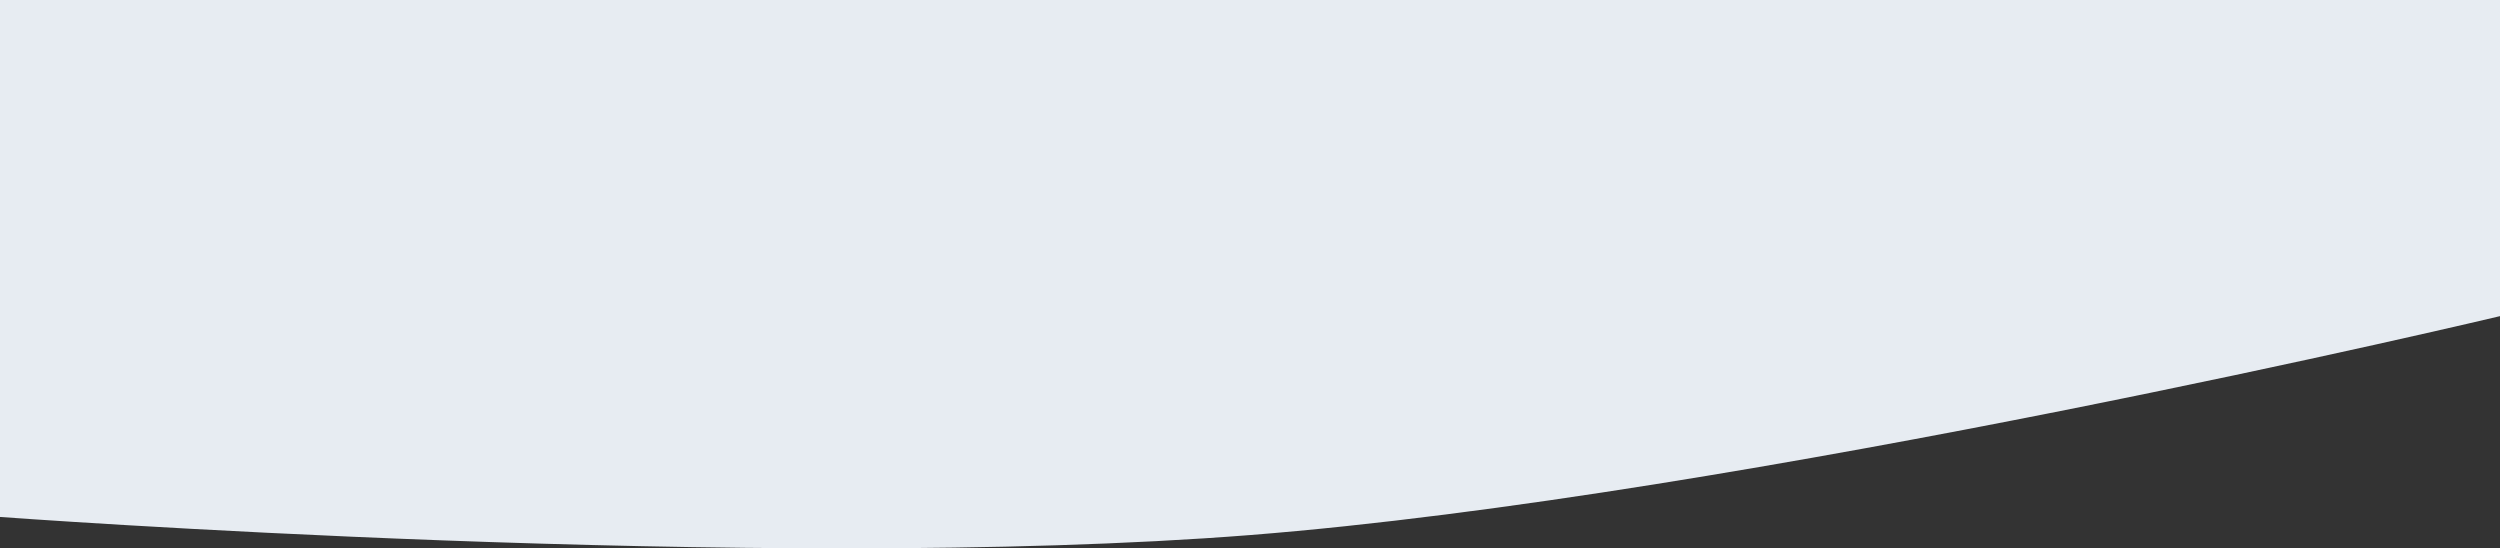
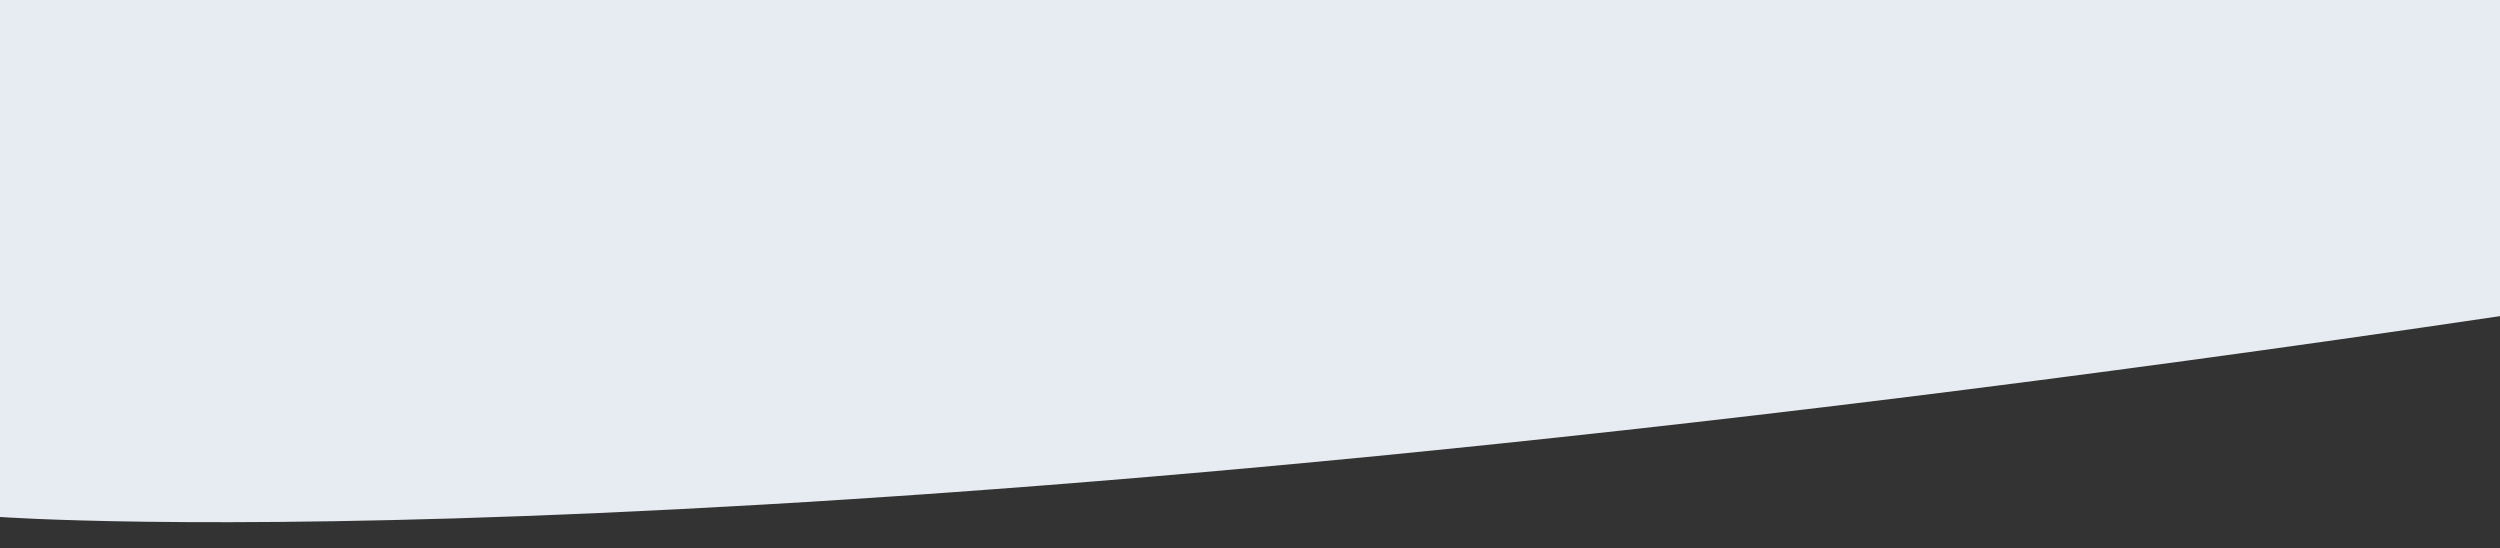
<svg xmlns="http://www.w3.org/2000/svg" width="1436" height="315" viewBox="0 0 1436 315" fill="none">
  <rect x="0" y="0" width="1436" height="315" fill="#333333" stroke="none" />
-   <path d="M1436 -184V181.589C1436 181.589 1002.18 284.964 718 307.341C438.538 329.345 0 296.94 0 296.94V-184L1436 -184Z" fill="#E7ECF2" />
+   <path d="M1436 -184V181.589C438.538 329.345 0 296.94 0 296.94V-184L1436 -184Z" fill="#E7ECF2" />
</svg>